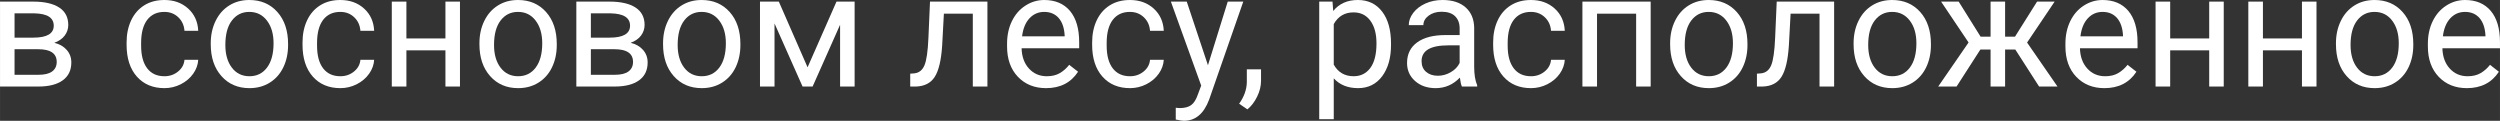
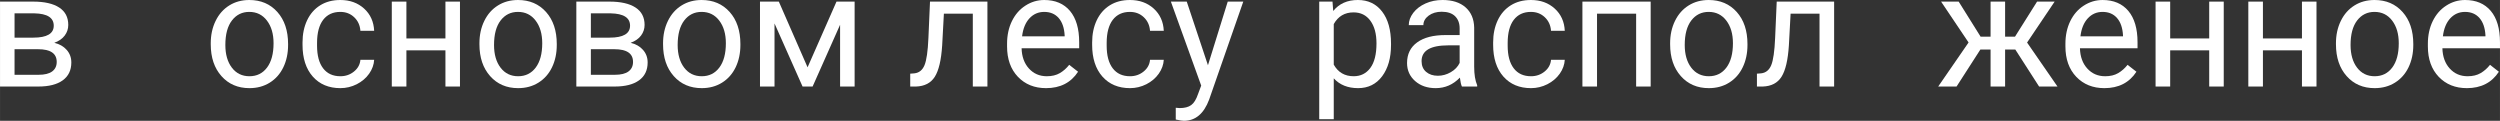
<svg xmlns="http://www.w3.org/2000/svg" xml:space="preserve" width="159.758mm" height="7.719mm" style="shape-rendering:geometricPrecision; text-rendering:geometricPrecision; image-rendering:optimizeQuality; fill-rule:evenodd; clip-rule:evenodd" viewBox="0 0 16446.4 794.65">
  <rect x="0" y="0" width="16446.4" height="794.65" fill="#333333" stroke="none" />
  <defs>
    <style type="text/css">  .fil0 {fill:white;fill-rule:nonzero}  </style>
  </defs>
  <g id="Слой_x0020_1">
    <path class="fil0" d="M-0 569.27l0 -558.69 217.97 0c74.43,0 131.56,13.05 171.41,38.98 39.69,25.92 59.62,64.01 59.62,114.28 0,25.92 -7.76,49.2 -23.29,70 -15.51,20.82 -38.44,36.69 -68.59,47.8 33.68,7.94 60.84,23.28 81.3,46.38 20.46,23.1 30.69,50.62 30.69,82.72 0,51.32 -18.87,90.47 -56.61,117.8 -37.56,27.16 -91,40.74 -159.78,40.74l-252.71 0zm95.58 -245.48l0 168.24 158.19 0c39.86,0 69.84,-7.41 89.58,-22.23 19.76,-14.81 29.63,-35.62 29.63,-62.43 0,-55.72 -40.91,-83.59 -122.92,-83.59l-154.48 0zm0 -76.18l123.44 0c89.59,0 134.39,-26.28 134.39,-78.66 0,-52.37 -42.33,-79.35 -127.15,-81.12l-130.68 0 0 159.78z" />
-     <path id="1" class="fil0" d="M1081.75 501.55c34.21,0 64.01,-10.23 89.41,-30.86 25.57,-20.63 39.68,-46.38 42.32,-77.41l90.47 0c-1.76,32.09 -12.69,62.6 -32.97,91.52 -20.46,28.93 -47.62,52.03 -81.48,69.31 -33.86,17.1 -69.83,25.75 -107.74,25.75 -76.01,0 -136.68,-25.4 -181.65,-76.19 -44.79,-50.78 -67.37,-120.45 -67.37,-208.62l0 -16.05c0,-54.31 10.05,-102.81 29.98,-145.14 19.93,-42.32 48.67,-75.29 86.06,-98.76 37.39,-23.45 81.47,-35.09 132.44,-35.09 62.79,0 114.8,18.69 156.43,56.26 41.45,37.56 63.49,86.41 66.31,146.19l-90.47 0c-2.65,-36.15 -16.4,-65.96 -41.09,-89.23 -24.51,-23.28 -55.02,-34.92 -91.18,-34.92 -48.5,0 -86.06,17.46 -112.86,52.38 -26.63,35.09 -40.04,85.53 -40.04,151.84l0 17.98c0,64.37 13.23,114.09 39.85,148.84 26.46,34.74 64.37,52.2 113.58,52.2z" />
    <path id="2" class="fil0" d="M1386.3 284.81c0,-54.84 10.76,-104.05 32.27,-147.78 21.52,-43.92 51.49,-77.6 89.93,-101.4 38.28,-23.81 82.18,-35.63 131.39,-35.63 76.18,0 137.73,26.28 184.82,79.01 46.9,52.73 70.36,122.92 70.36,210.39l0 6.7c0,54.49 -10.41,103.34 -31.21,146.54 -20.82,43.21 -50.62,76.89 -89.42,101.05 -38.61,24.16 -83.23,36.15 -133.5,36.15 -75.83,0 -137.2,-26.28 -184.11,-79.01 -47.09,-52.73 -70.54,-122.57 -70.54,-209.33l0 -6.7zm96.11 11.11c0,61.9 14.29,111.81 43.03,149.37 28.74,37.56 67.37,56.26 115.5,56.26 48.5,0 87.12,-19.04 115.69,-57.15 28.57,-38.09 42.86,-91.34 42.86,-159.95 0,-61.37 -14.46,-110.92 -43.56,-149.01 -29.1,-38.1 -67.73,-57.15 -116.04,-57.15 -47.09,0 -85.18,18.69 -114.1,56.26 -28.92,37.56 -43.38,91.35 -43.38,161.36z" />
    <path id="3" class="fil0" d="M2239.15 501.55c34.21,0 64.01,-10.23 89.41,-30.86 25.57,-20.63 39.68,-46.38 42.32,-77.41l90.47 0c-1.76,32.09 -12.69,62.6 -32.97,91.52 -20.46,28.93 -47.62,52.03 -81.48,69.31 -33.86,17.1 -69.83,25.75 -107.74,25.75 -76.01,0 -136.68,-25.4 -181.65,-76.19 -44.79,-50.78 -67.37,-120.45 -67.37,-208.62l0 -16.05c0,-54.31 10.05,-102.81 29.98,-145.14 19.93,-42.32 48.67,-75.29 86.06,-98.76 37.39,-23.45 81.47,-35.09 132.44,-35.09 62.79,0 114.8,18.69 156.43,56.26 41.45,37.56 63.49,86.41 66.31,146.19l-90.47 0c-2.65,-36.15 -16.4,-65.96 -41.09,-89.23 -24.51,-23.28 -55.02,-34.92 -91.18,-34.92 -48.5,0 -86.06,17.46 -112.86,52.38 -26.63,35.09 -40.04,85.53 -40.04,151.84l0 17.98c0,64.37 13.23,114.09 39.85,148.84 26.46,34.74 64.37,52.2 113.58,52.2z" />
    <polygon id="4" class="fil0" points="3025.85,569.27 2930.26,569.27 2930.26,331.2 2673.49,331.2 2673.49,569.27 2577.38,569.27 2577.38,10.58 2673.49,10.58 2673.49,252.9 2930.26,252.9 2930.26,10.58 3025.85,10.58 " />
    <path id="5" class="fil0" d="M3153.88 284.81c0,-54.84 10.76,-104.05 32.27,-147.78 21.52,-43.92 51.49,-77.6 89.93,-101.4 38.28,-23.81 82.18,-35.63 131.39,-35.63 76.18,0 137.73,26.28 184.82,79.01 46.9,52.73 70.36,122.92 70.36,210.39l0 6.7c0,54.49 -10.41,103.34 -31.21,146.54 -20.82,43.21 -50.62,76.89 -89.42,101.05 -38.61,24.16 -83.23,36.15 -133.5,36.15 -75.83,0 -137.2,-26.28 -184.11,-79.01 -47.09,-52.73 -70.54,-122.57 -70.54,-209.33l0 -6.7zm96.11 11.11c0,61.9 14.29,111.81 43.03,149.37 28.74,37.56 67.37,56.26 115.5,56.26 48.5,0 87.12,-19.04 115.69,-57.15 28.57,-38.09 42.86,-91.34 42.86,-159.95 0,-61.37 -14.46,-110.92 -43.56,-149.01 -29.1,-38.1 -67.73,-57.15 -116.04,-57.15 -47.09,0 -85.18,18.69 -114.1,56.26 -28.92,37.56 -43.38,91.35 -43.38,161.36z" />
    <path id="6" class="fil0" d="M3791.39 569.27l0 -558.69 217.97 0c74.43,0 131.56,13.05 171.41,38.98 39.69,25.92 59.62,64.01 59.62,114.28 0,25.92 -7.76,49.2 -23.29,70 -15.51,20.82 -38.44,36.69 -68.59,47.8 33.68,7.94 60.84,23.28 81.3,46.38 20.46,23.1 30.69,50.62 30.69,82.72 0,51.32 -18.87,90.47 -56.61,117.8 -37.56,27.16 -91,40.74 -159.78,40.74l-252.71 0zm95.58 -245.48l0 168.24 158.19 0c39.86,0 69.84,-7.41 89.58,-22.23 19.76,-14.81 29.63,-35.62 29.63,-62.43 0,-55.72 -40.91,-83.59 -122.92,-83.59l-154.48 0zm0 -76.18l123.44 0c89.59,0 134.39,-26.28 134.39,-78.66 0,-52.37 -42.33,-79.35 -127.15,-81.12l-130.68 0 0 159.78z" />
    <path id="7" class="fil0" d="M4361.89 284.81c0,-54.84 10.76,-104.05 32.27,-147.78 21.52,-43.92 51.49,-77.6 89.93,-101.4 38.28,-23.81 82.18,-35.63 131.39,-35.63 76.18,0 137.73,26.28 184.82,79.01 46.9,52.73 70.36,122.92 70.36,210.39l0 6.7c0,54.49 -10.41,103.34 -31.21,146.54 -20.82,43.21 -50.62,76.89 -89.42,101.05 -38.61,24.16 -83.23,36.15 -133.5,36.15 -75.83,0 -137.2,-26.28 -184.11,-79.01 -47.09,-52.73 -70.54,-122.57 -70.54,-209.33l0 -6.7zm96.11 11.11c0,61.9 14.29,111.81 43.03,149.37 28.74,37.56 67.37,56.26 115.5,56.26 48.5,0 87.12,-19.04 115.69,-57.15 28.57,-38.09 42.86,-91.34 42.86,-159.95 0,-61.37 -14.46,-110.92 -43.56,-149.01 -29.1,-38.1 -67.73,-57.15 -116.04,-57.15 -47.09,0 -85.18,18.69 -114.1,56.26 -28.92,37.56 -43.38,91.35 -43.38,161.36z" />
    <polygon id="8" class="fil0" points="5312.6,442.82 5502.89,10.58 5622.1,10.58 5622.1,569.27 5526.52,569.27 5526.52,162.95 5345.76,569.27 5279.63,569.27 5095.16,154.13 5095.16,569.27 4999.58,569.27 4999.58,10.58 5123.55,10.58 " />
    <path id="9" class="fil0" d="M6495.75 10.58l0 558.69 -96.11 0 0 -479.32 -190.28 0 -11.28 208.98c-6.18,95.93 -22.23,164.54 -48.32,205.8 -25.92,41.27 -67.19,62.79 -123.8,64.55l-38.09 0 0 -84.65 27.33 -2.11c31.04,-3.36 53.26,-21.34 66.67,-53.61 13.39,-32.27 22.04,-92.05 25.75,-179.53l10.4 -238.78 377.75 0z" />
    <path id="10" class="fil0" d="M6881.26 579.85c-75.66,0 -137.38,-24.87 -185,-74.59 -47.44,-49.91 -71.24,-116.4 -71.24,-199.81l0 -17.64c0,-55.37 10.58,-104.92 31.74,-148.49 21.17,-43.56 50.79,-77.77 88.88,-102.28 38.09,-24.7 79.36,-37.04 123.8,-37.04 72.66,0 129.08,23.99 169.47,71.77 40.21,47.97 60.49,116.58 60.49,205.81l0 39.85 -378.81 0c1.42,55.02 17.46,99.47 48.32,133.32 30.86,33.86 70.01,50.79 117.63,50.79 33.68,0 62.26,-6.88 85.71,-20.63 23.45,-13.76 43.91,-31.92 61.55,-54.5l58.37 45.5c-46.91,71.95 -117.28,107.93 -210.91,107.93zm-11.82 -501.55c-38.63,0 -70.9,14.11 -97.17,42.33 -26.11,28.21 -42.33,67.72 -48.5,118.5l280.04 0 0 -7.23c-2.82,-48.85 -15.86,-86.59 -39.33,-113.39 -23.45,-26.81 -55.2,-40.21 -95.05,-40.21z" />
    <path id="11" class="fil0" d="M7433.76 501.55c34.21,0 64.01,-10.23 89.41,-30.86 25.57,-20.63 39.68,-46.38 42.32,-77.41l90.47 0c-1.76,32.09 -12.69,62.6 -32.97,91.52 -20.46,28.93 -47.62,52.03 -81.48,69.31 -33.86,17.1 -69.83,25.75 -107.74,25.75 -76.01,0 -136.68,-25.4 -181.65,-76.19 -44.79,-50.78 -67.37,-120.45 -67.37,-208.62l0 -16.05c0,-54.31 10.05,-102.81 29.98,-145.14 19.93,-42.32 48.67,-75.29 86.06,-98.76 37.39,-23.45 81.47,-35.09 132.44,-35.09 62.79,0 114.8,18.69 156.43,56.26 41.45,37.56 63.49,86.41 66.31,146.19l-90.47 0c-2.65,-36.15 -16.4,-65.96 -41.09,-89.23 -24.51,-23.28 -55.02,-34.92 -91.18,-34.92 -48.5,0 -86.06,17.46 -112.86,52.38 -26.63,35.09 -40.04,85.53 -40.04,151.84l0 17.98c0,64.37 13.23,114.09 39.85,148.84 26.46,34.74 64.37,52.2 113.58,52.2z" />
    <path id="12" class="fil0" d="M7946.59 429.24l130.15 -418.66 102.28 0 -224.67 644.75c-34.92,92.94 -90.12,139.32 -165.95,139.32l-17.98 -1.59 -35.63 -6.7 0 -77.43 25.75 2.12c32.45,0 57.67,-6.53 75.65,-19.57 18.17,-13.05 32.98,-37.04 44.79,-71.78l21.17 -56.61 -199.46 -552.51 104.41 0 139.49 418.66z" />
-     <path id="13" class="fil0" d="M8206 719.52l-54.31 -37.2c32.45,-45.33 49.21,-91.88 50.62,-139.85l0 -86.41 93.46 0 0 75.13c0,34.74 -8.46,69.65 -25.57,104.4 -16.93,34.92 -38.45,62.96 -64.2,83.94z" />
    <path id="14" class="fil0" d="M9150.89 296.1c0,85.18 -19.57,153.59 -58.37,205.62 -38.98,52.03 -91.7,78.13 -158.19,78.13 -67.72,0 -121.16,-21.52 -160.13,-64.55l0 268.76 -95.57 0 0 -773.48 87.29 0 4.77 61.73c38.8,-48.15 92.94,-72.31 162.07,-72.31 67.19,0 120.45,25.4 159.42,76.01 39.15,50.61 58.72,120.97 58.72,211.26l0 8.82zm-95.57 -10.76c0,-62.96 -13.4,-112.69 -40.39,-149.2 -26.81,-36.5 -63.66,-54.66 -110.57,-54.66 -57.85,0 -101.23,25.57 -130.15,76.89l0 266.81c28.58,50.97 72.31,76.36 131.21,76.36 45.85,0 82.36,-18.17 109.34,-54.5 26.98,-36.32 40.56,-90.11 40.56,-161.71z" />
    <path id="15" class="fil0" d="M9617.35 569.27c-5.47,-10.93 -9.87,-30.51 -13.4,-58.73 -44.44,46.21 -97.52,69.31 -159.07,69.31 -55.19,0 -100.34,-15.52 -135.61,-46.74 -35.27,-31.21 -52.9,-70.71 -52.9,-118.51 0,-58.2 22.04,-103.51 66.31,-135.61 44.27,-32.27 106.52,-48.32 186.75,-48.32l92.94 0 0 -43.91c0,-33.33 -9.87,-59.97 -29.8,-79.9 -20.11,-19.74 -49.56,-29.63 -88.35,-29.63 -34.22,0 -62.79,8.65 -85.89,25.76 -23.1,17.27 -34.57,38.09 -34.57,62.43l-96.11 0c0,-27.87 9.87,-54.85 29.63,-80.95 19.93,-25.92 46.74,-46.56 80.77,-61.73 33.86,-15.16 71.07,-22.75 111.81,-22.75 64.37,0 114.8,16.05 151.31,48.32 36.5,32.1 55.55,76.54 56.78,132.97l0 257.29c0,51.32 6.7,92.05 19.76,122.39l0 8.29 -100.35 0zm-158.54 -70.9c29.98,0 58.37,-7.75 85.18,-23.45 26.98,-15.51 46.38,-35.98 58.37,-60.84l0 -115.69 -74.77 0c-117.1,0 -175.65,34.57 -175.65,103.7 0,30.15 9.87,53.79 29.8,70.72 20.11,17.1 45.68,25.56 77.06,25.56z" />
    <path id="16" class="fil0" d="M10071.81 501.55c34.21,0 64.01,-10.23 89.41,-30.86 25.57,-20.63 39.68,-46.38 42.32,-77.41l90.47 0c-1.76,32.09 -12.69,62.6 -32.97,91.52 -20.46,28.93 -47.62,52.03 -81.48,69.31 -33.86,17.1 -69.83,25.75 -107.74,25.75 -76.01,0 -136.68,-25.4 -181.65,-76.19 -44.79,-50.78 -67.37,-120.45 -67.37,-208.62l0 -16.05c0,-54.31 10.05,-102.81 29.98,-145.14 19.93,-42.32 48.67,-75.29 86.06,-98.76 37.39,-23.45 81.47,-35.09 132.44,-35.09 62.79,0 114.8,18.69 156.43,56.26 41.45,37.56 63.49,86.41 66.31,146.19l-90.47 0c-2.65,-36.15 -16.4,-65.96 -41.09,-89.23 -24.51,-23.28 -55.02,-34.92 -91.18,-34.92 -48.5,0 -86.06,17.46 -112.86,52.38 -26.63,35.09 -40.04,85.53 -40.04,151.84l0 17.98c0,64.37 13.23,114.09 39.85,148.84 26.46,34.74 64.37,52.2 113.58,52.2z" />
    <polygon id="17" class="fil0" points="10859.04,569.27 10763.46,569.27 10763.46,89.94 10506.16,89.94 10506.16,569.27 10410.05,569.27 10410.05,10.58 10859.04,10.58 " />
    <path id="18" class="fil0" d="M10987.07 284.81c0,-54.84 10.76,-104.05 32.27,-147.78 21.52,-43.92 51.49,-77.6 89.93,-101.4 38.28,-23.81 82.18,-35.63 131.39,-35.63 76.18,0 137.73,26.28 184.82,79.01 46.9,52.73 70.36,122.92 70.36,210.39l0 6.7c0,54.49 -10.41,103.34 -31.21,146.54 -20.82,43.21 -50.62,76.89 -89.42,101.05 -38.61,24.16 -83.23,36.15 -133.5,36.15 -75.83,0 -137.2,-26.28 -184.11,-79.01 -47.09,-52.73 -70.54,-122.57 -70.54,-209.33l0 -6.7zm96.11 11.11c0,61.9 14.29,111.81 43.03,149.37 28.74,37.56 67.37,56.26 115.5,56.26 48.5,0 87.12,-19.04 115.69,-57.15 28.57,-38.09 42.86,-91.34 42.86,-159.95 0,-61.37 -14.46,-110.92 -43.56,-149.01 -29.1,-38.1 -67.73,-57.15 -116.04,-57.15 -47.09,0 -85.18,18.69 -114.1,56.26 -28.92,37.56 -43.38,91.35 -43.38,161.36z" />
    <path id="19" class="fil0" d="M12065.99 10.58l0 558.69 -96.11 0 0 -479.32 -190.28 0 -11.28 208.98c-6.18,95.93 -22.23,164.54 -48.32,205.8 -25.92,41.27 -67.19,62.79 -123.8,64.55l-38.09 0 0 -84.65 27.33 -2.11c31.04,-3.36 53.26,-21.34 66.67,-53.61 13.39,-32.27 22.04,-92.05 25.75,-179.53l10.4 -238.78 377.75 0z" />
-     <path id="20" class="fil0" d="M12194.02 284.81c0,-54.84 10.76,-104.05 32.27,-147.78 21.52,-43.92 51.49,-77.6 89.93,-101.4 38.28,-23.81 82.18,-35.63 131.39,-35.63 76.18,0 137.73,26.28 184.82,79.01 46.9,52.73 70.36,122.92 70.36,210.39l0 6.7c0,54.49 -10.41,103.34 -31.21,146.54 -20.82,43.21 -50.62,76.89 -89.42,101.05 -38.61,24.16 -83.23,36.15 -133.5,36.15 -75.83,0 -137.2,-26.28 -184.11,-79.01 -47.09,-52.73 -70.54,-122.57 -70.54,-209.33l0 -6.7zm96.11 11.11c0,61.9 14.29,111.81 43.03,149.37 28.74,37.56 67.37,56.26 115.5,56.26 48.5,0 87.12,-19.04 115.69,-57.15 28.57,-38.09 42.86,-91.34 42.86,-159.95 0,-61.37 -14.46,-110.92 -43.56,-149.01 -29.1,-38.1 -67.73,-57.15 -116.04,-57.15 -47.09,0 -85.18,18.69 -114.1,56.26 -28.92,37.56 -43.38,91.35 -43.38,161.36z" />
    <polygon id="21" class="fil0" points="13257.96,325.9 13190.76,325.9 13190.76,569.27 13095.18,569.27 13095.18,325.9 13028,325.9 12871.4,569.27 12750.59,569.27 12950.4,279.52 12769.63,10.58 12885.32,10.58 13029.58,241.25 13095.18,241.25 13095.18,10.58 13190.76,10.58 13190.76,241.25 13255.84,241.25 13400.98,10.58 13516.67,10.58 13335.37,279.88 13535.36,569.27 13414.38,569.27 " />
    <path id="22" class="fil0" d="M13843.81 579.85c-75.66,0 -137.38,-24.87 -185,-74.59 -47.44,-49.91 -71.24,-116.4 -71.24,-199.81l0 -17.64c0,-55.37 10.58,-104.92 31.74,-148.49 21.17,-43.56 50.79,-77.77 88.88,-102.28 38.09,-24.7 79.36,-37.04 123.8,-37.04 72.66,0 129.08,23.99 169.47,71.77 40.21,47.97 60.49,116.58 60.49,205.81l0 39.85 -378.81 0c1.42,55.02 17.46,99.47 48.32,133.32 30.86,33.86 70.01,50.79 117.63,50.79 33.68,0 62.26,-6.88 85.71,-20.63 23.45,-13.76 43.91,-31.92 61.55,-54.5l58.37 45.5c-46.91,71.95 -117.28,107.93 -210.91,107.93zm-11.82 -501.55c-38.63,0 -70.9,14.11 -97.17,42.33 -26.11,28.21 -42.33,67.72 -48.5,118.5l280.04 0 0 -7.23c-2.82,-48.85 -15.86,-86.59 -39.33,-113.39 -23.45,-26.81 -55.2,-40.21 -95.05,-40.21z" />
    <polygon id="23" class="fil0" points="14629.1,569.27 14533.51,569.27 14533.51,331.2 14276.75,331.2 14276.75,569.27 14180.64,569.27 14180.64,10.58 14276.75,10.58 14276.75,252.9 14533.51,252.9 14533.51,10.58 14629.1,10.58 " />
    <polygon id="24" class="fil0" points="15239.28,569.27 15143.69,569.27 15143.69,331.2 14886.92,331.2 14886.92,569.27 14790.81,569.27 14790.81,10.58 14886.92,10.58 14886.92,252.9 15143.69,252.9 15143.69,10.58 15239.28,10.58 " />
    <path id="25" class="fil0" d="M15367.31 284.81c0,-54.84 10.76,-104.05 32.27,-147.78 21.52,-43.92 51.49,-77.6 89.93,-101.4 38.28,-23.81 82.18,-35.63 131.39,-35.63 76.18,0 137.73,26.28 184.82,79.01 46.9,52.73 70.36,122.92 70.36,210.39l0 6.7c0,54.49 -10.41,103.34 -31.21,146.54 -20.82,43.21 -50.62,76.89 -89.42,101.05 -38.61,24.16 -83.23,36.15 -133.5,36.15 -75.83,0 -137.2,-26.28 -184.11,-79.01 -47.09,-52.73 -70.54,-122.57 -70.54,-209.33l0 -6.7zm96.11 11.11c0,61.9 14.29,111.81 43.03,149.37 28.74,37.56 67.37,56.26 115.5,56.26 48.5,0 87.12,-19.04 115.69,-57.15 28.57,-38.09 42.86,-91.34 42.86,-159.95 0,-61.37 -14.46,-110.92 -43.56,-149.01 -29.1,-38.1 -67.73,-57.15 -116.04,-57.15 -47.09,0 -85.18,18.69 -114.1,56.26 -28.92,37.56 -43.38,91.35 -43.38,161.36z" />
    <path id="26" class="fil0" d="M16228.26 579.85c-75.66,0 -137.38,-24.87 -185,-74.59 -47.44,-49.91 -71.24,-116.4 -71.24,-199.81l0 -17.64c0,-55.37 10.58,-104.92 31.74,-148.49 21.17,-43.56 50.79,-77.77 88.88,-102.28 38.09,-24.7 79.36,-37.04 123.8,-37.04 72.66,0 129.08,23.99 169.47,71.77 40.21,47.97 60.49,116.58 60.49,205.81l0 39.85 -378.81 0c1.42,55.02 17.46,99.47 48.32,133.32 30.86,33.86 70.01,50.79 117.63,50.79 33.68,0 62.26,-6.88 85.71,-20.63 23.45,-13.76 43.91,-31.92 61.55,-54.5l58.37 45.5c-46.91,71.95 -117.28,107.93 -210.91,107.93zm-11.82 -501.55c-38.63,0 -70.9,14.11 -97.17,42.33 -26.11,28.21 -42.33,67.72 -48.5,118.5l280.04 0 0 -7.23c-2.82,-48.85 -15.86,-86.59 -39.33,-113.39 -23.45,-26.81 -55.2,-40.21 -95.05,-40.21z" />
  </g>
</svg>